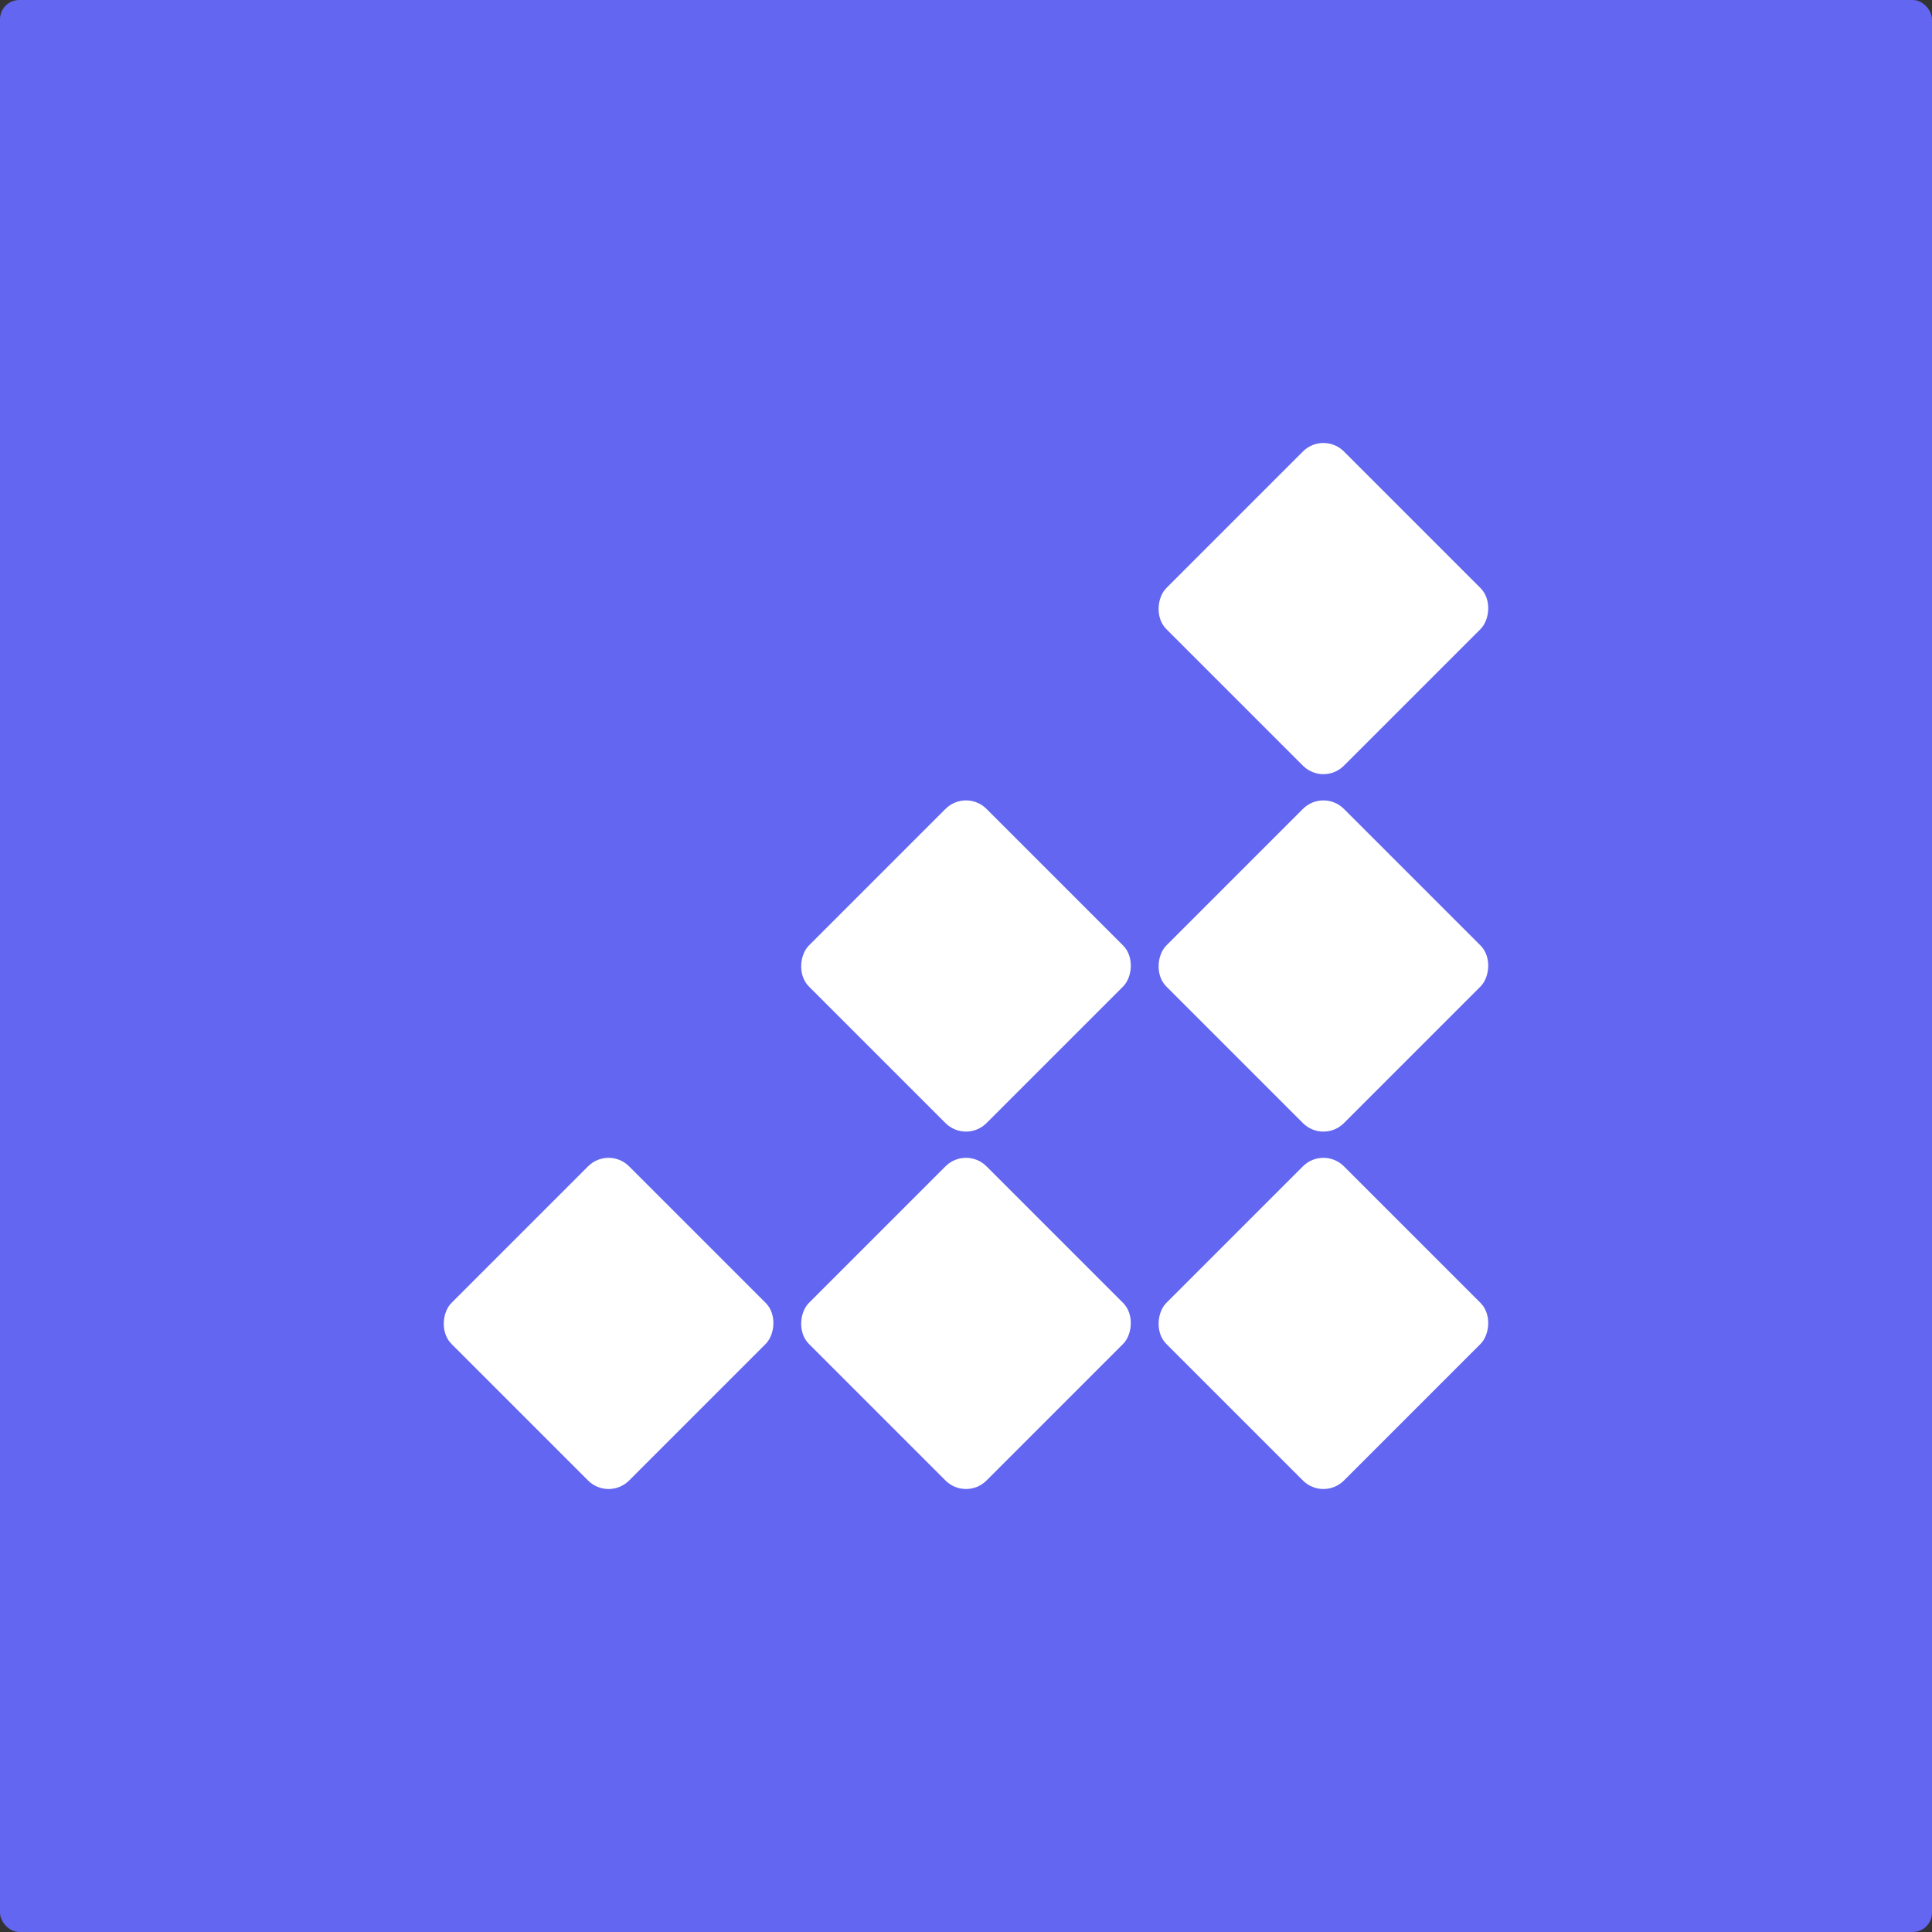
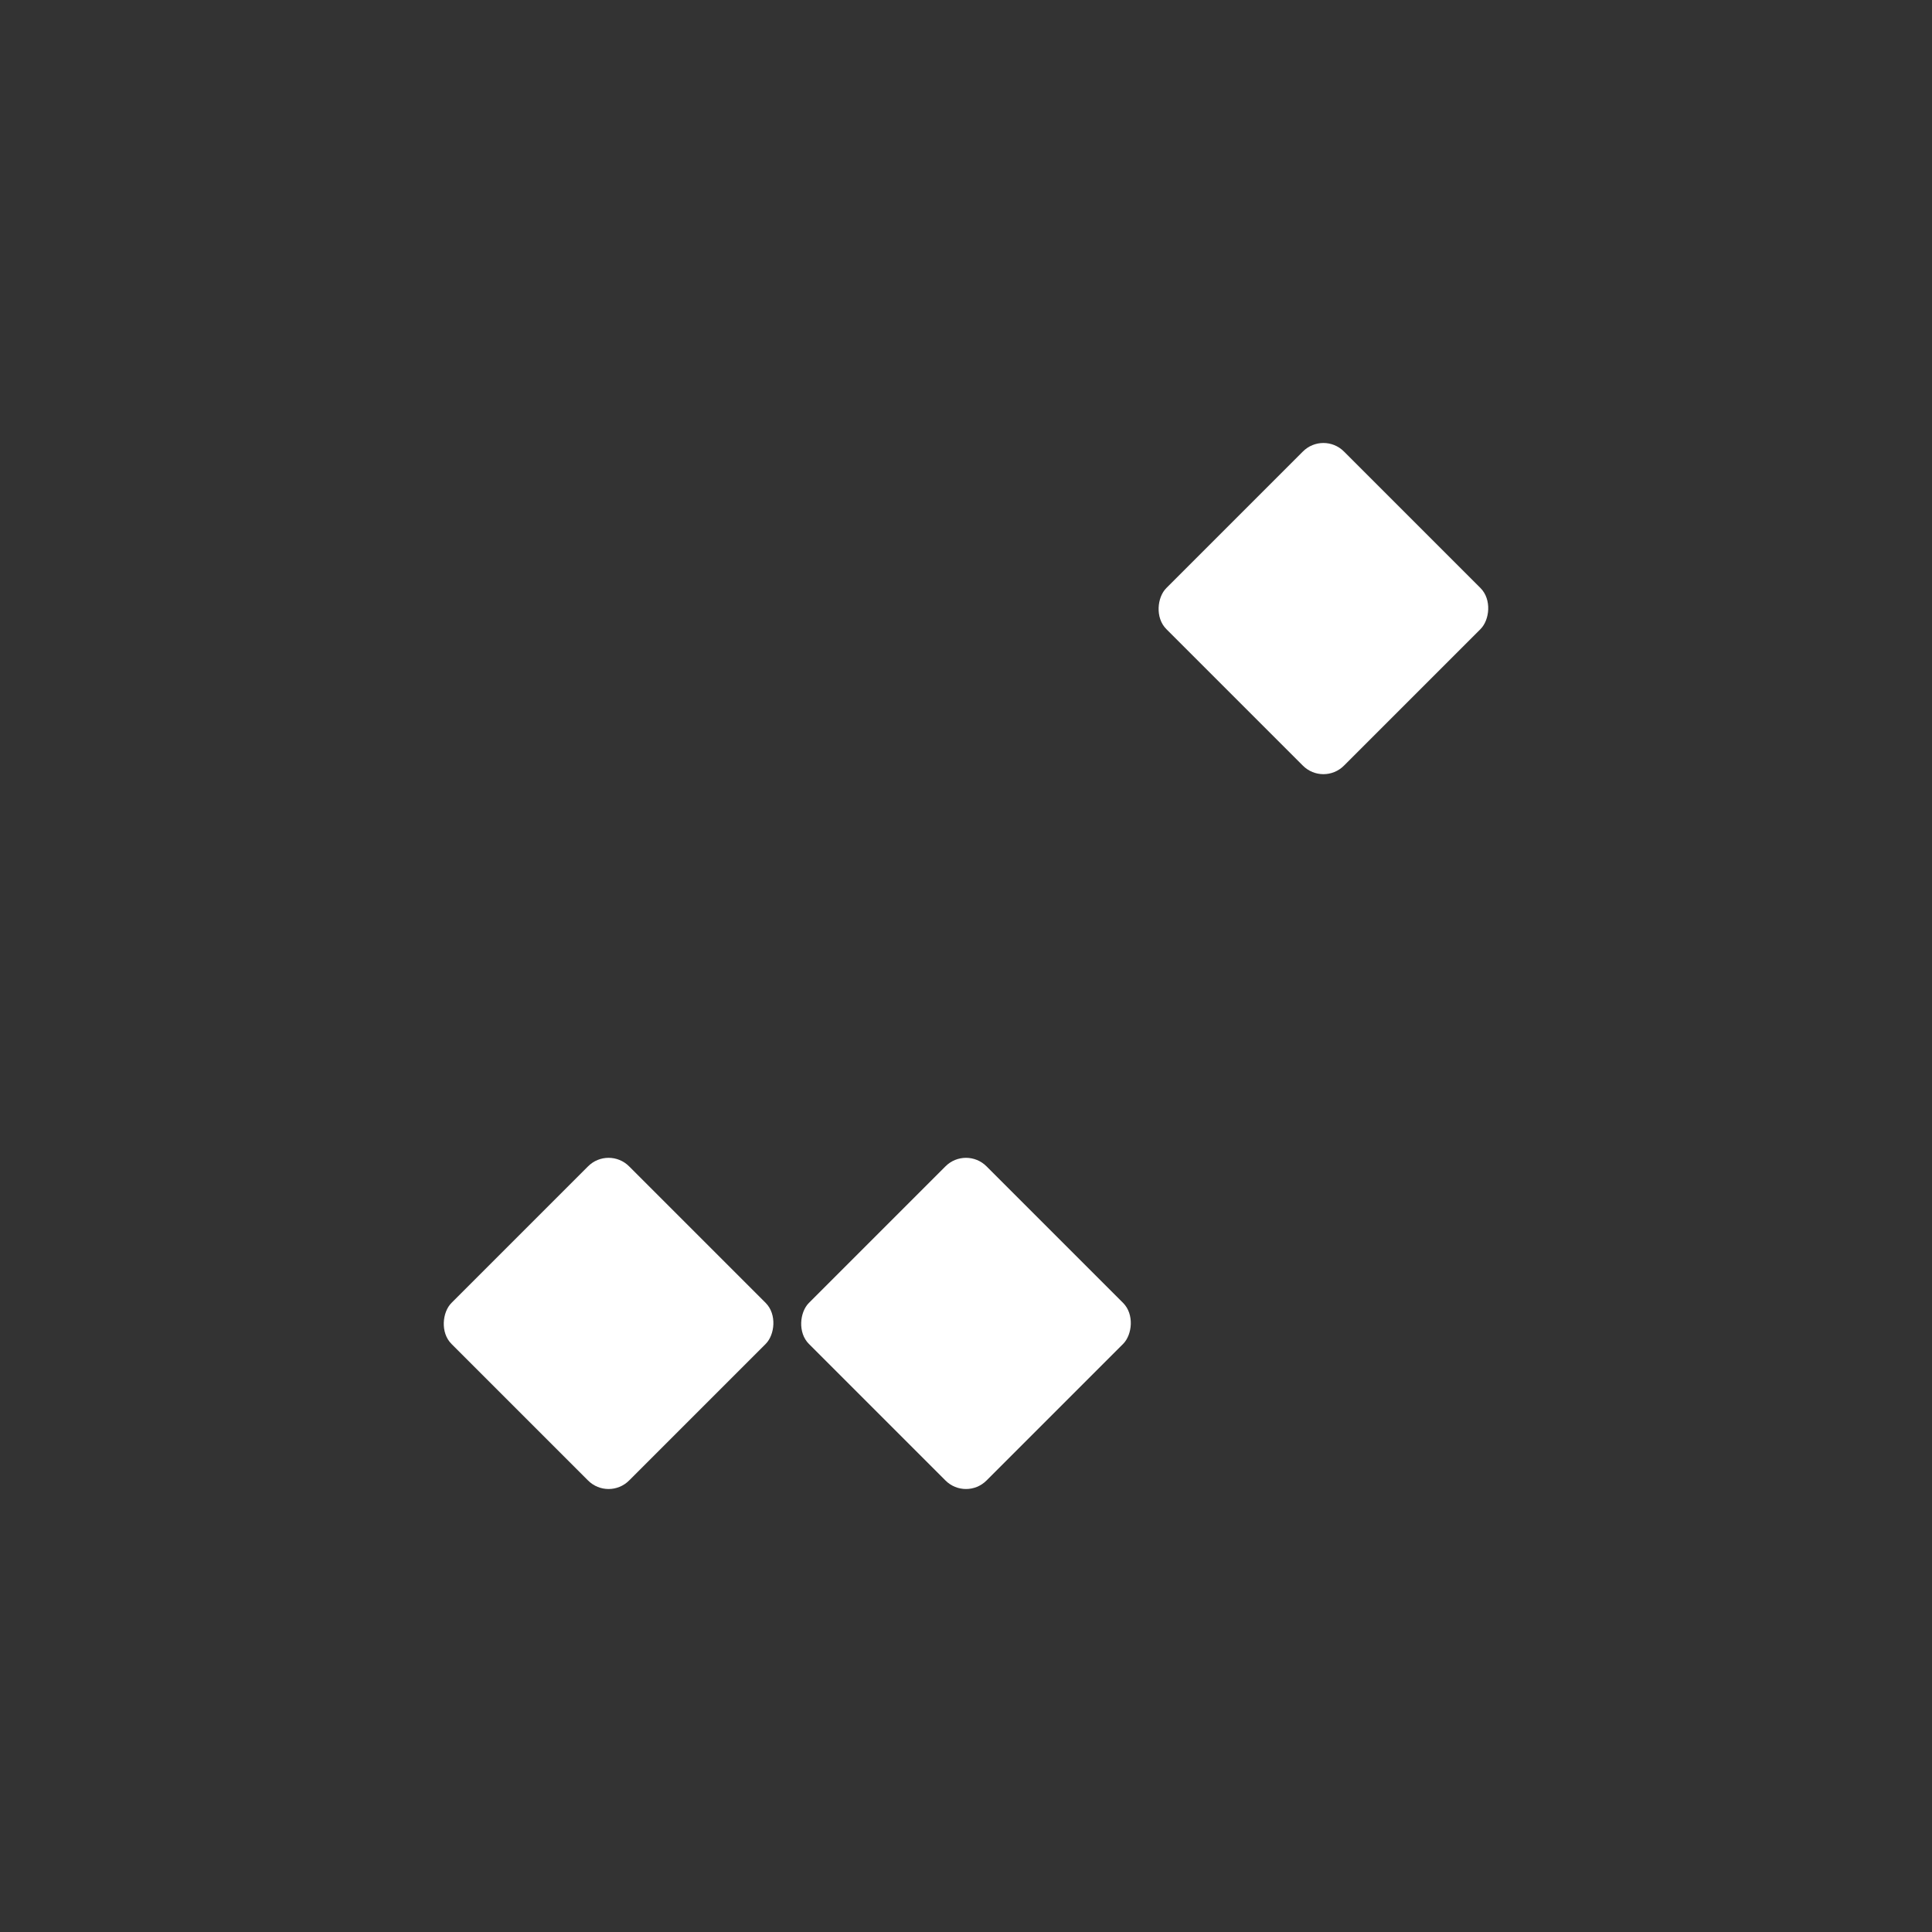
<svg xmlns="http://www.w3.org/2000/svg" viewBox="0 0 100 100">
  <rect x="0" y="0" width="100" height="100" fill="#333333" stroke="none" />
  <defs>
    <linearGradient id="grad1" x1="0%" y1="0%" x2="100%" y2="100%">
      <stop offset="0%" style="stop-color:#6366f1;stop-opacity:1" />
      <stop offset="100%" style="stop-color:#8b5cf6;stop-opacity:1" />
    </linearGradient>
  </defs>
-   <rect width="100" height="100" rx="1" fill="#6366f1" />
  <rect x="62" y="25" width="13" height="13" rx="1.5" fill="white" opacity="1" transform="rotate(45 68.5 31.5)" />
-   <rect x="43.5" y="43.5" width="13" height="13" rx="1.5" fill="white" opacity="1" transform="rotate(45 50 50)" />
-   <rect x="62" y="43.5" width="13" height="13" rx="1.5" fill="white" opacity="1" transform="rotate(45 68.5 50)" />
  <rect x="25" y="62" width="13" height="13" rx="1.5" fill="white" opacity="1" transform="rotate(45 31.5 68.5)" />
  <rect x="43.5" y="62" width="13" height="13" rx="1.5" fill="white" opacity="1" transform="rotate(45 50 68.5)" />
-   <rect x="62" y="62" width="13" height="13" rx="1.5" fill="white" opacity="1" transform="rotate(45 68.5 68.5)" />
</svg>